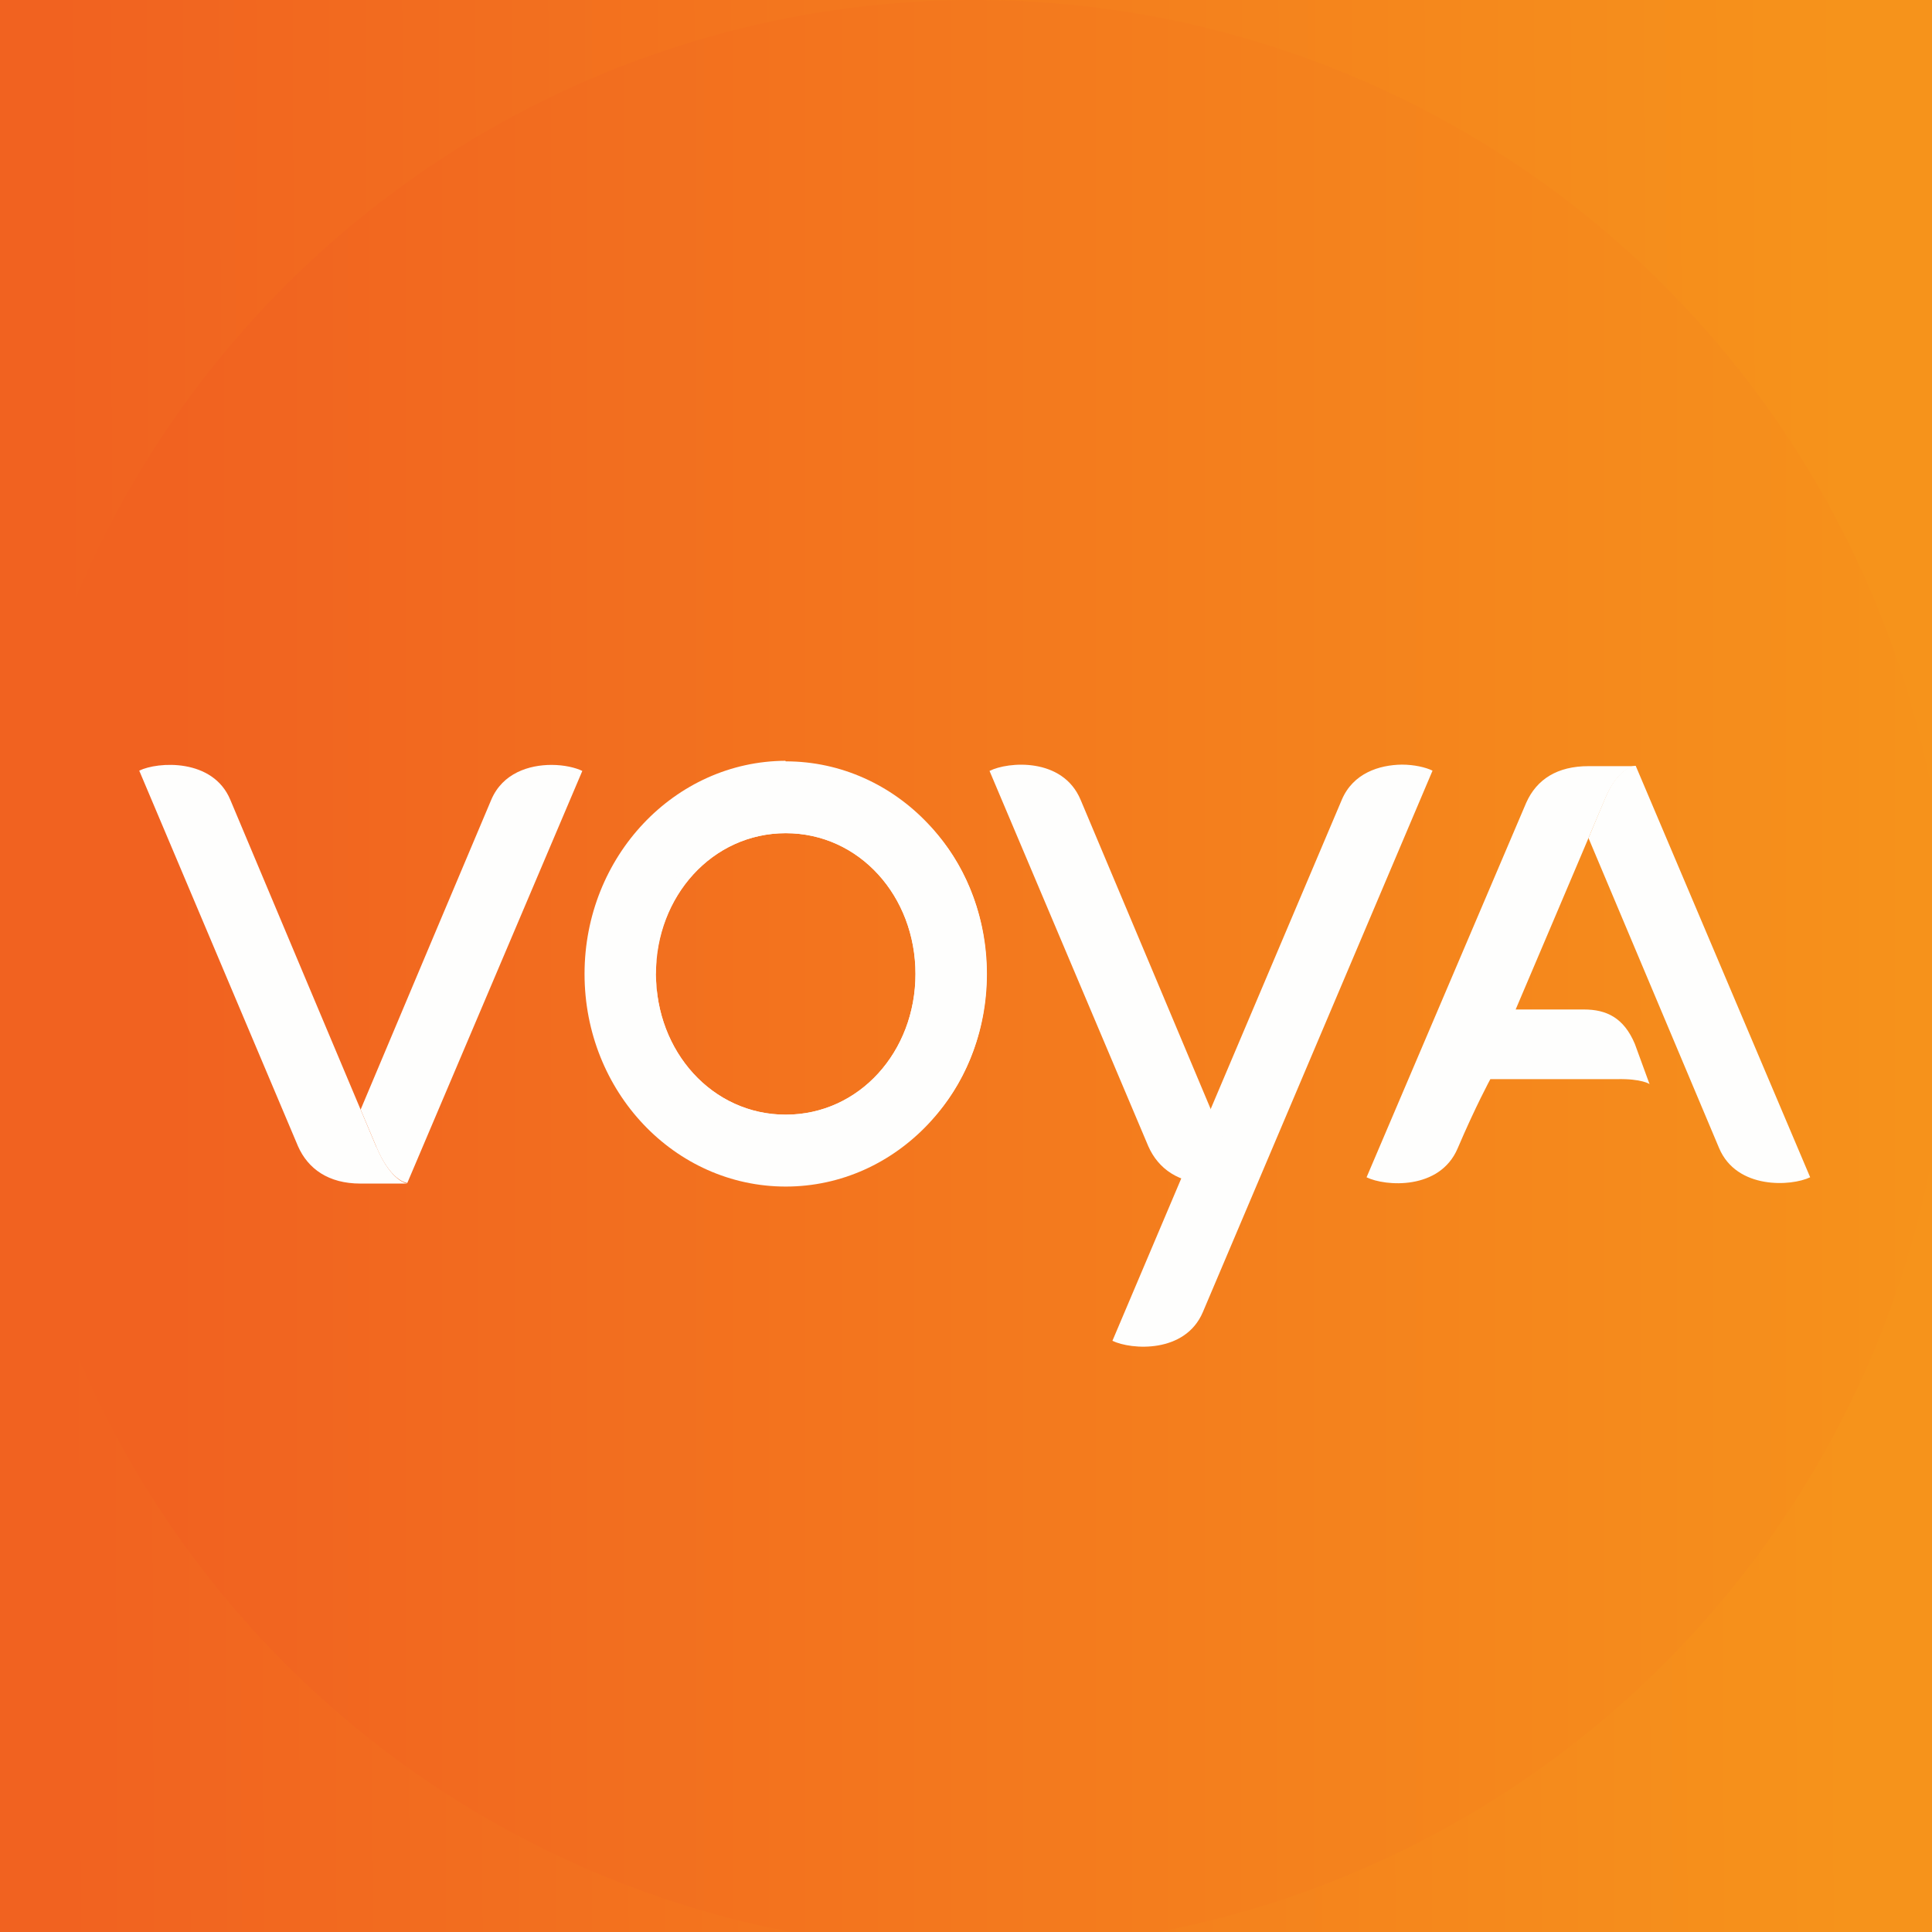
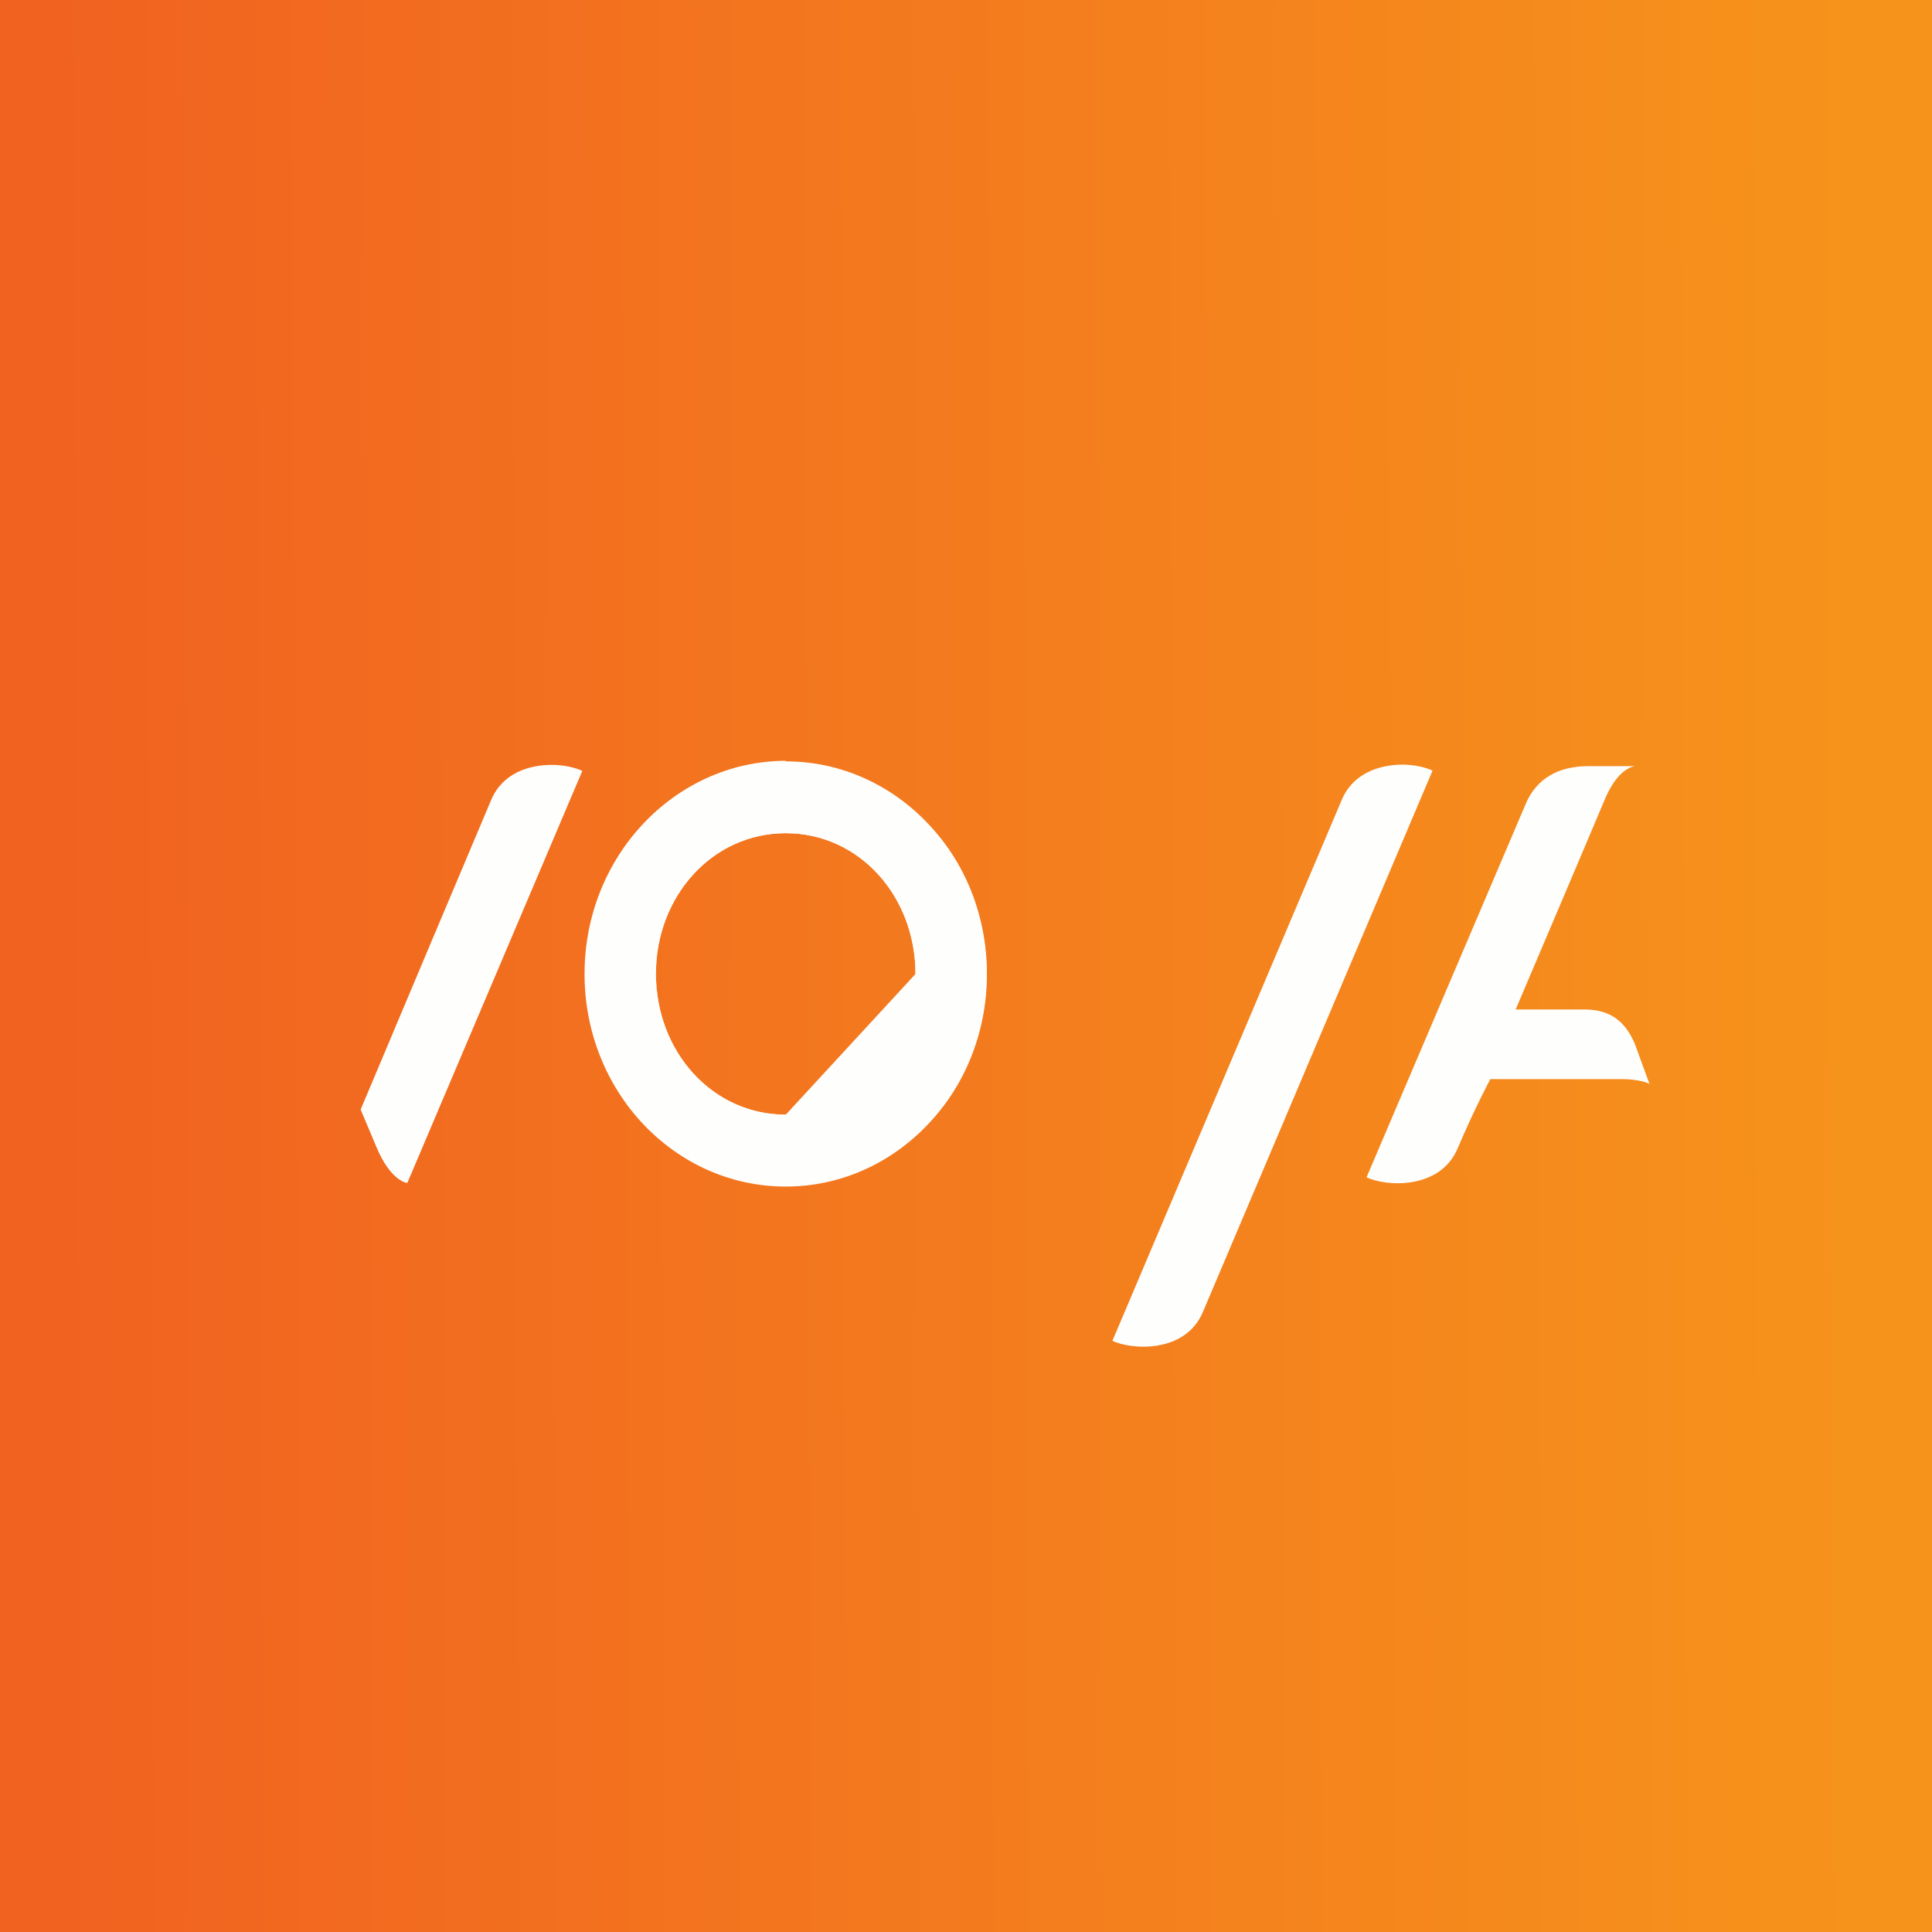
<svg xmlns="http://www.w3.org/2000/svg" viewBox="0 0 55.5 55.5">
  <rect x="0" y="0" width="55.5" height="55.5" fill="#333333" stroke="none" />
  <path d="M 0,0 H 55.5 V 55.5 H 0 Z" fill="url(#b)" />
-   <circle cx="28" cy="28" r="28" fill="url(#a)" />
-   <path d="M 22.562,21.855 C 19.384,21.87 16.792,24.6 16.792,27.978 S 19.376,34.086 22.572,34.086 C 25.76,34.086 28.351,31.356 28.351,27.979 C 28.351,24.601 25.76,21.871 22.571,21.871 Z M 22.572,32.022 C 20.455,32.022 18.844,30.207 18.844,27.979 C 18.844,25.749 20.463,23.935 22.572,23.935 C 24.689,23.935 26.299,25.75 26.299,27.979 C 26.299,30.207 24.689,32.022 22.572,32.022 Z" fill="rgb(254, 254, 253)" />
+   <path d="M 22.562,21.855 C 19.384,21.87 16.792,24.6 16.792,27.978 S 19.376,34.086 22.572,34.086 C 25.76,34.086 28.351,31.356 28.351,27.979 C 28.351,24.601 25.76,21.871 22.571,21.871 Z M 22.572,32.022 C 20.455,32.022 18.844,30.207 18.844,27.979 C 18.844,25.749 20.463,23.935 22.572,23.935 C 24.689,23.935 26.299,25.75 26.299,27.979 Z" fill="rgb(254, 254, 253)" />
  <path d="M 18.834,27.962 C 18.844,25.74 20.462,23.934 22.571,23.934 C 24.688,23.934 26.299,25.748 26.299,27.977 C 26.299,30.215 24.68,32.02 22.571,32.02 S 18.844,30.206 18.844,27.977 C 18.844,31.096 20.895,33.627 23.544,33.627 C 26.192,33.627 28.342,31.096 28.342,27.977 S 26.192,22.327 23.544,22.327 C 20.895,22.327 18.844,24.858 18.844,27.977 Z M 14.112,22.975 C 13.72,23.9 11.399,29.403 10.36,31.874 C 10.581,32.401 10.745,32.781 10.818,32.962 C 11.211,33.887 11.636,33.973 11.693,33.982 H 11.701 L 16.728,22.146 C 16.532,22.051 16.205,21.973 15.845,21.973 C 15.2,21.973 14.439,22.206 14.112,22.975 Z" fill="rgb(254, 254, 253)" />
-   <path d="M 10.807,32.939 C 10.392,31.952 7.114,24.168 6.616,22.976 C 6.117,21.776 4.531,21.879 4,22.138 L 8.561,32.928 C 8.847,33.576 9.436,34 10.351,34 H 11.701 S 11.242,33.956 10.817,32.954 Z M 46.972,22 C 46.915,22 46.466,22.061 46.098,22.96 C 46.008,23.167 45.844,23.573 45.632,24.074 C 46.686,26.571 49.09,32.281 49.384,32.981 C 49.891,34.181 51.468,34.078 52,33.819 L 46.989,22 H 46.972 Z" fill="rgb(254, 254, 253)" />
  <path d="M 47.38,31.127 L 46.964,29.989 C 46.645,29.229 46.139,28.999 45.501,28.999 H 43.54 S 45.698,23.927 46.099,22.969 C 46.499,22.009 46.982,22.009 46.982,22.009 H 45.632 C 44.742,22.009 44.145,22.381 43.842,23.063 L 39.257,33.82 C 39.788,34.08 41.357,34.2 41.873,32.99 C 42.388,31.781 42.813,31 42.813,31 H 46.45 C 47.162,30.984 47.39,31.143 47.39,31.143 Z M 38.545,22.976 C 38.038,24.176 31.956,38.517 31.956,38.517 C 32.496,38.777 34.049,38.889 34.556,37.688 L 41.152,22.138 C 40.956,22.043 40.629,21.965 40.269,21.965 C 39.624,21.974 38.872,22.207 38.545,22.975 Z" fill="rgb(254, 254, 253)" />
-   <path d="M 35.233,32.939 C 34.818,31.943 31.557,24.202 31.042,22.975 C 30.527,21.749 28.957,21.878 28.426,22.146 L 32.987,32.928 C 33.273,33.576 33.862,34 34.777,34 H 36.126 C 36.126,33.991 35.668,33.965 35.243,32.954 Z" fill="rgb(254, 254, 253)" />
  <defs>
    <linearGradient id="b" x1="53.107" x2="1.707" y1="30.796" y2="30.994" gradientUnits="userSpaceOnUse">
      <stop stop-color="rgb(246, 147, 27)" offset="0" />
      <stop stop-color="rgb(241, 98, 32)" offset="1" />
    </linearGradient>
    <linearGradient id="a" x1="56" x2="4.882" y1="28" y2="28" gradientUnits="userSpaceOnUse">
      <stop stop-color="rgb(246, 147, 27)" offset="0" />
      <stop stop-color="rgb(241, 98, 32)" offset="1" />
    </linearGradient>
  </defs>
</svg>